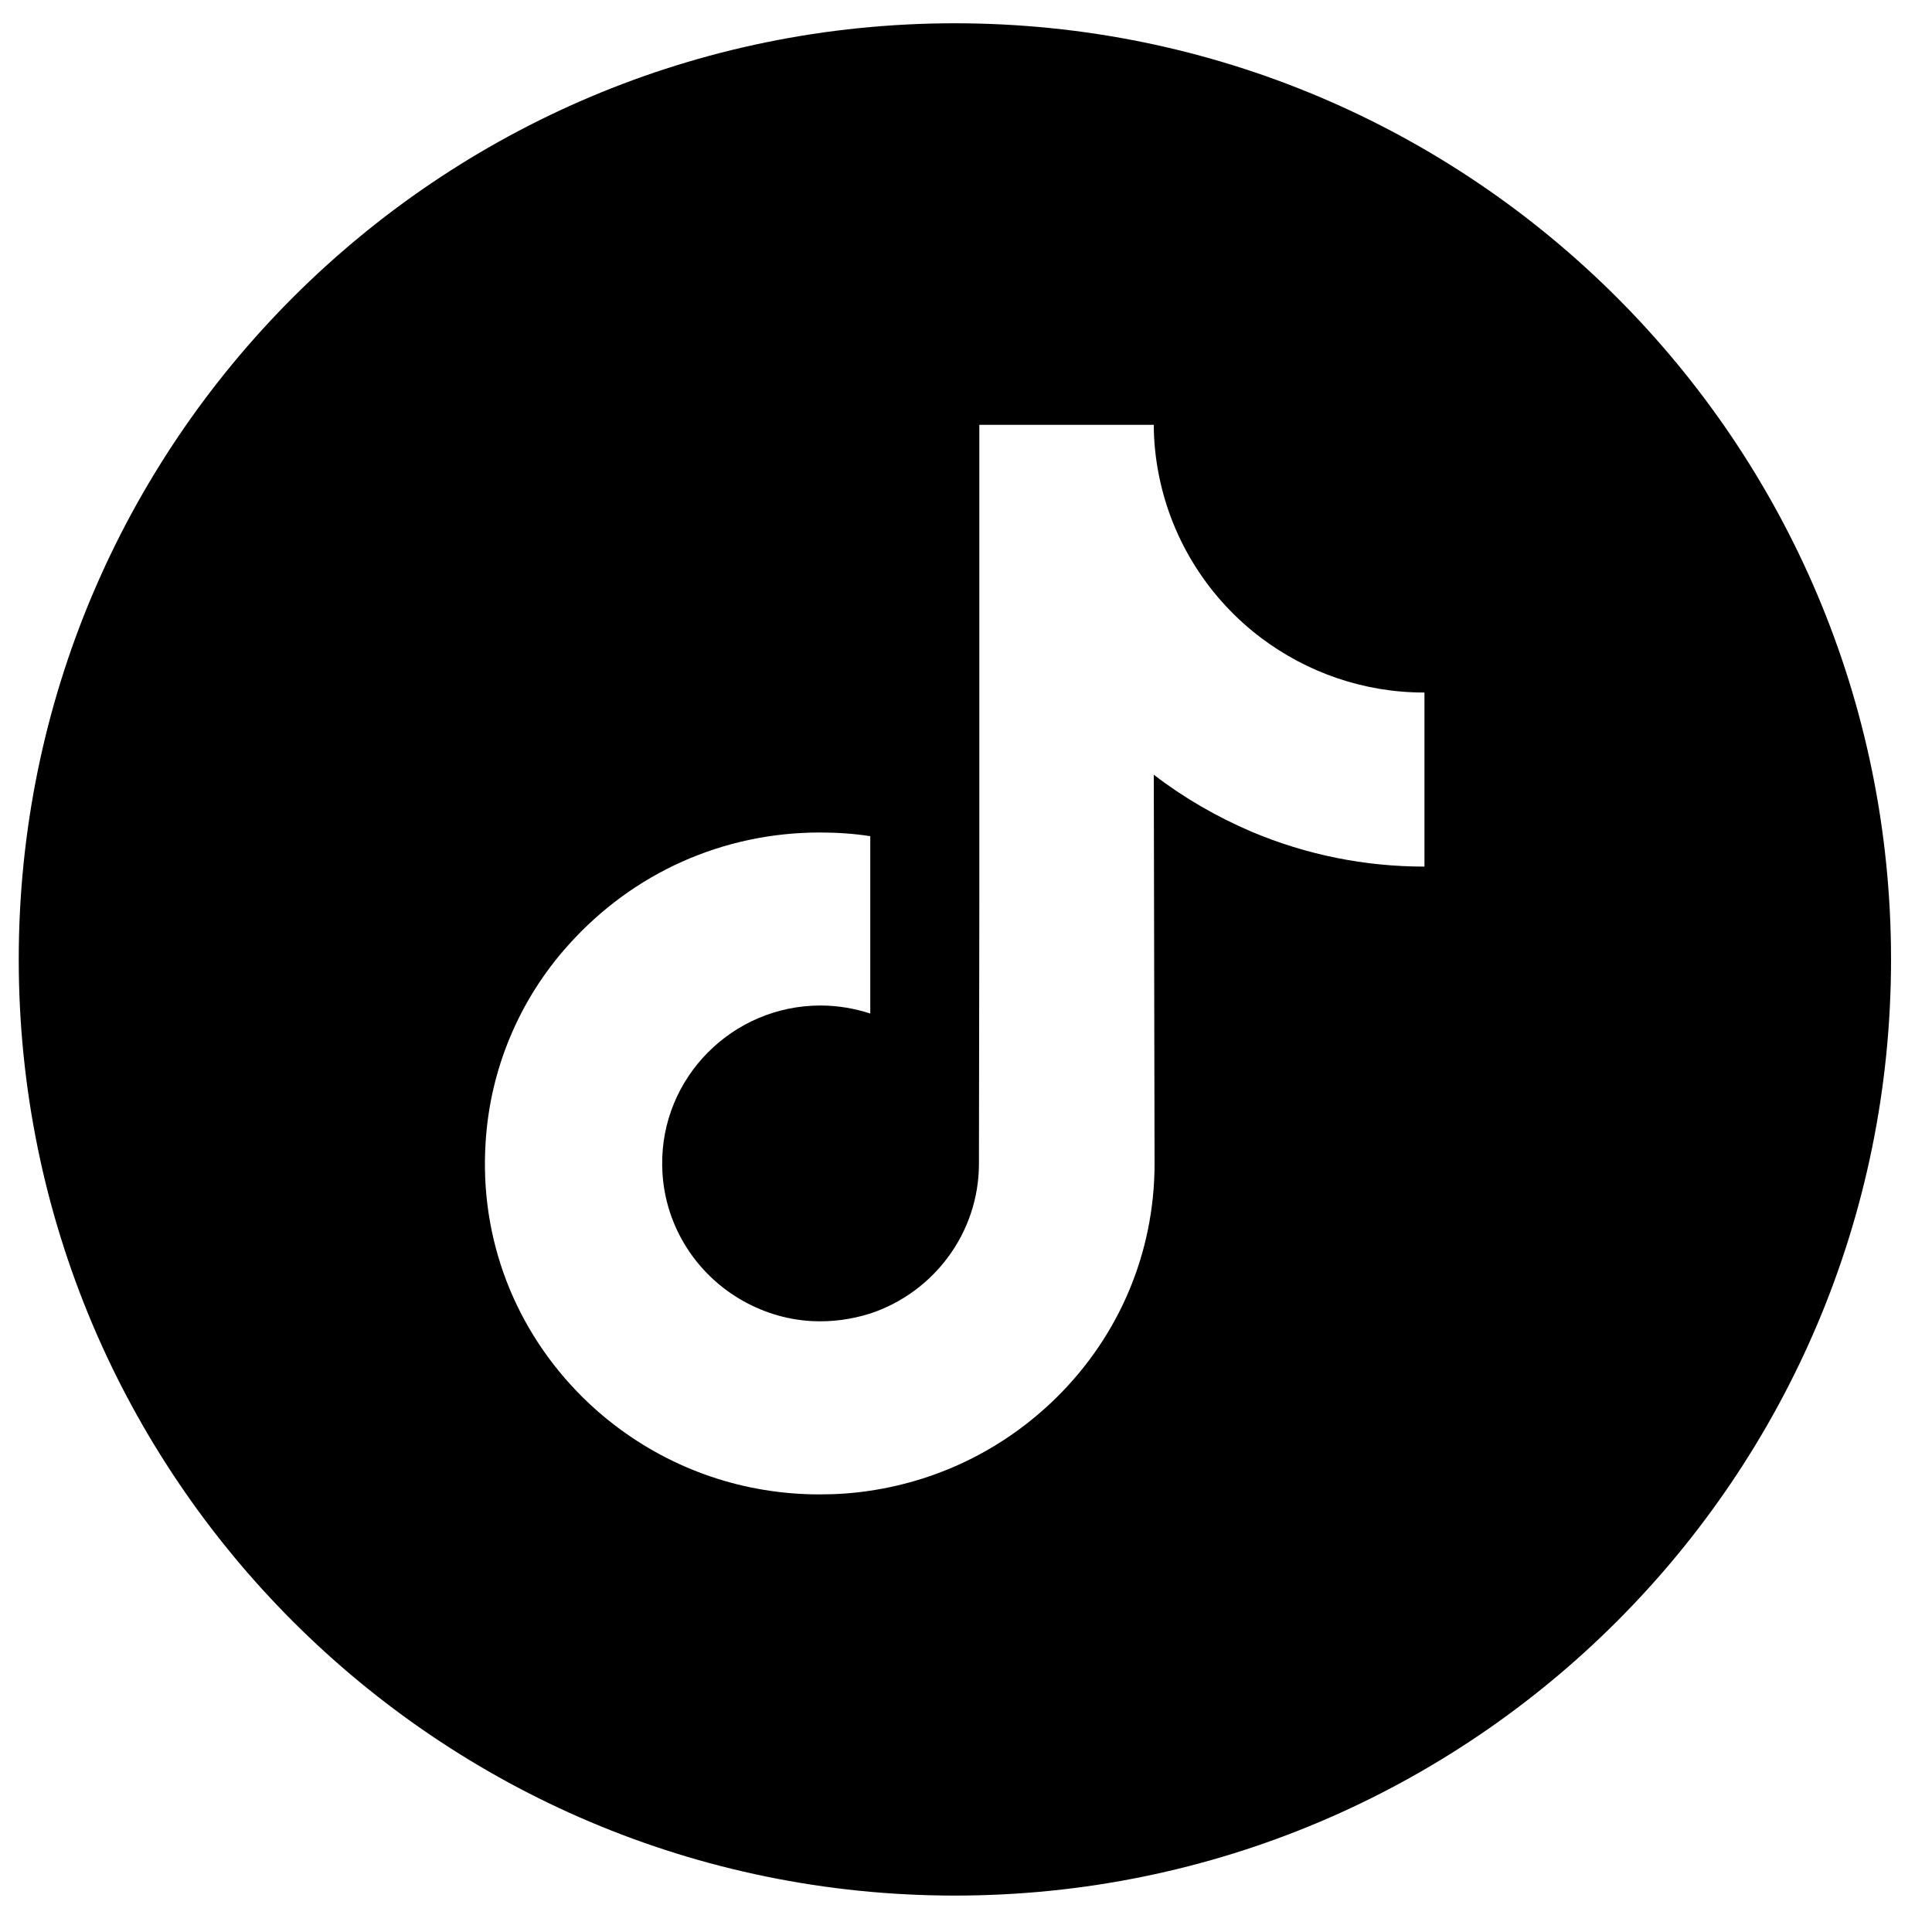
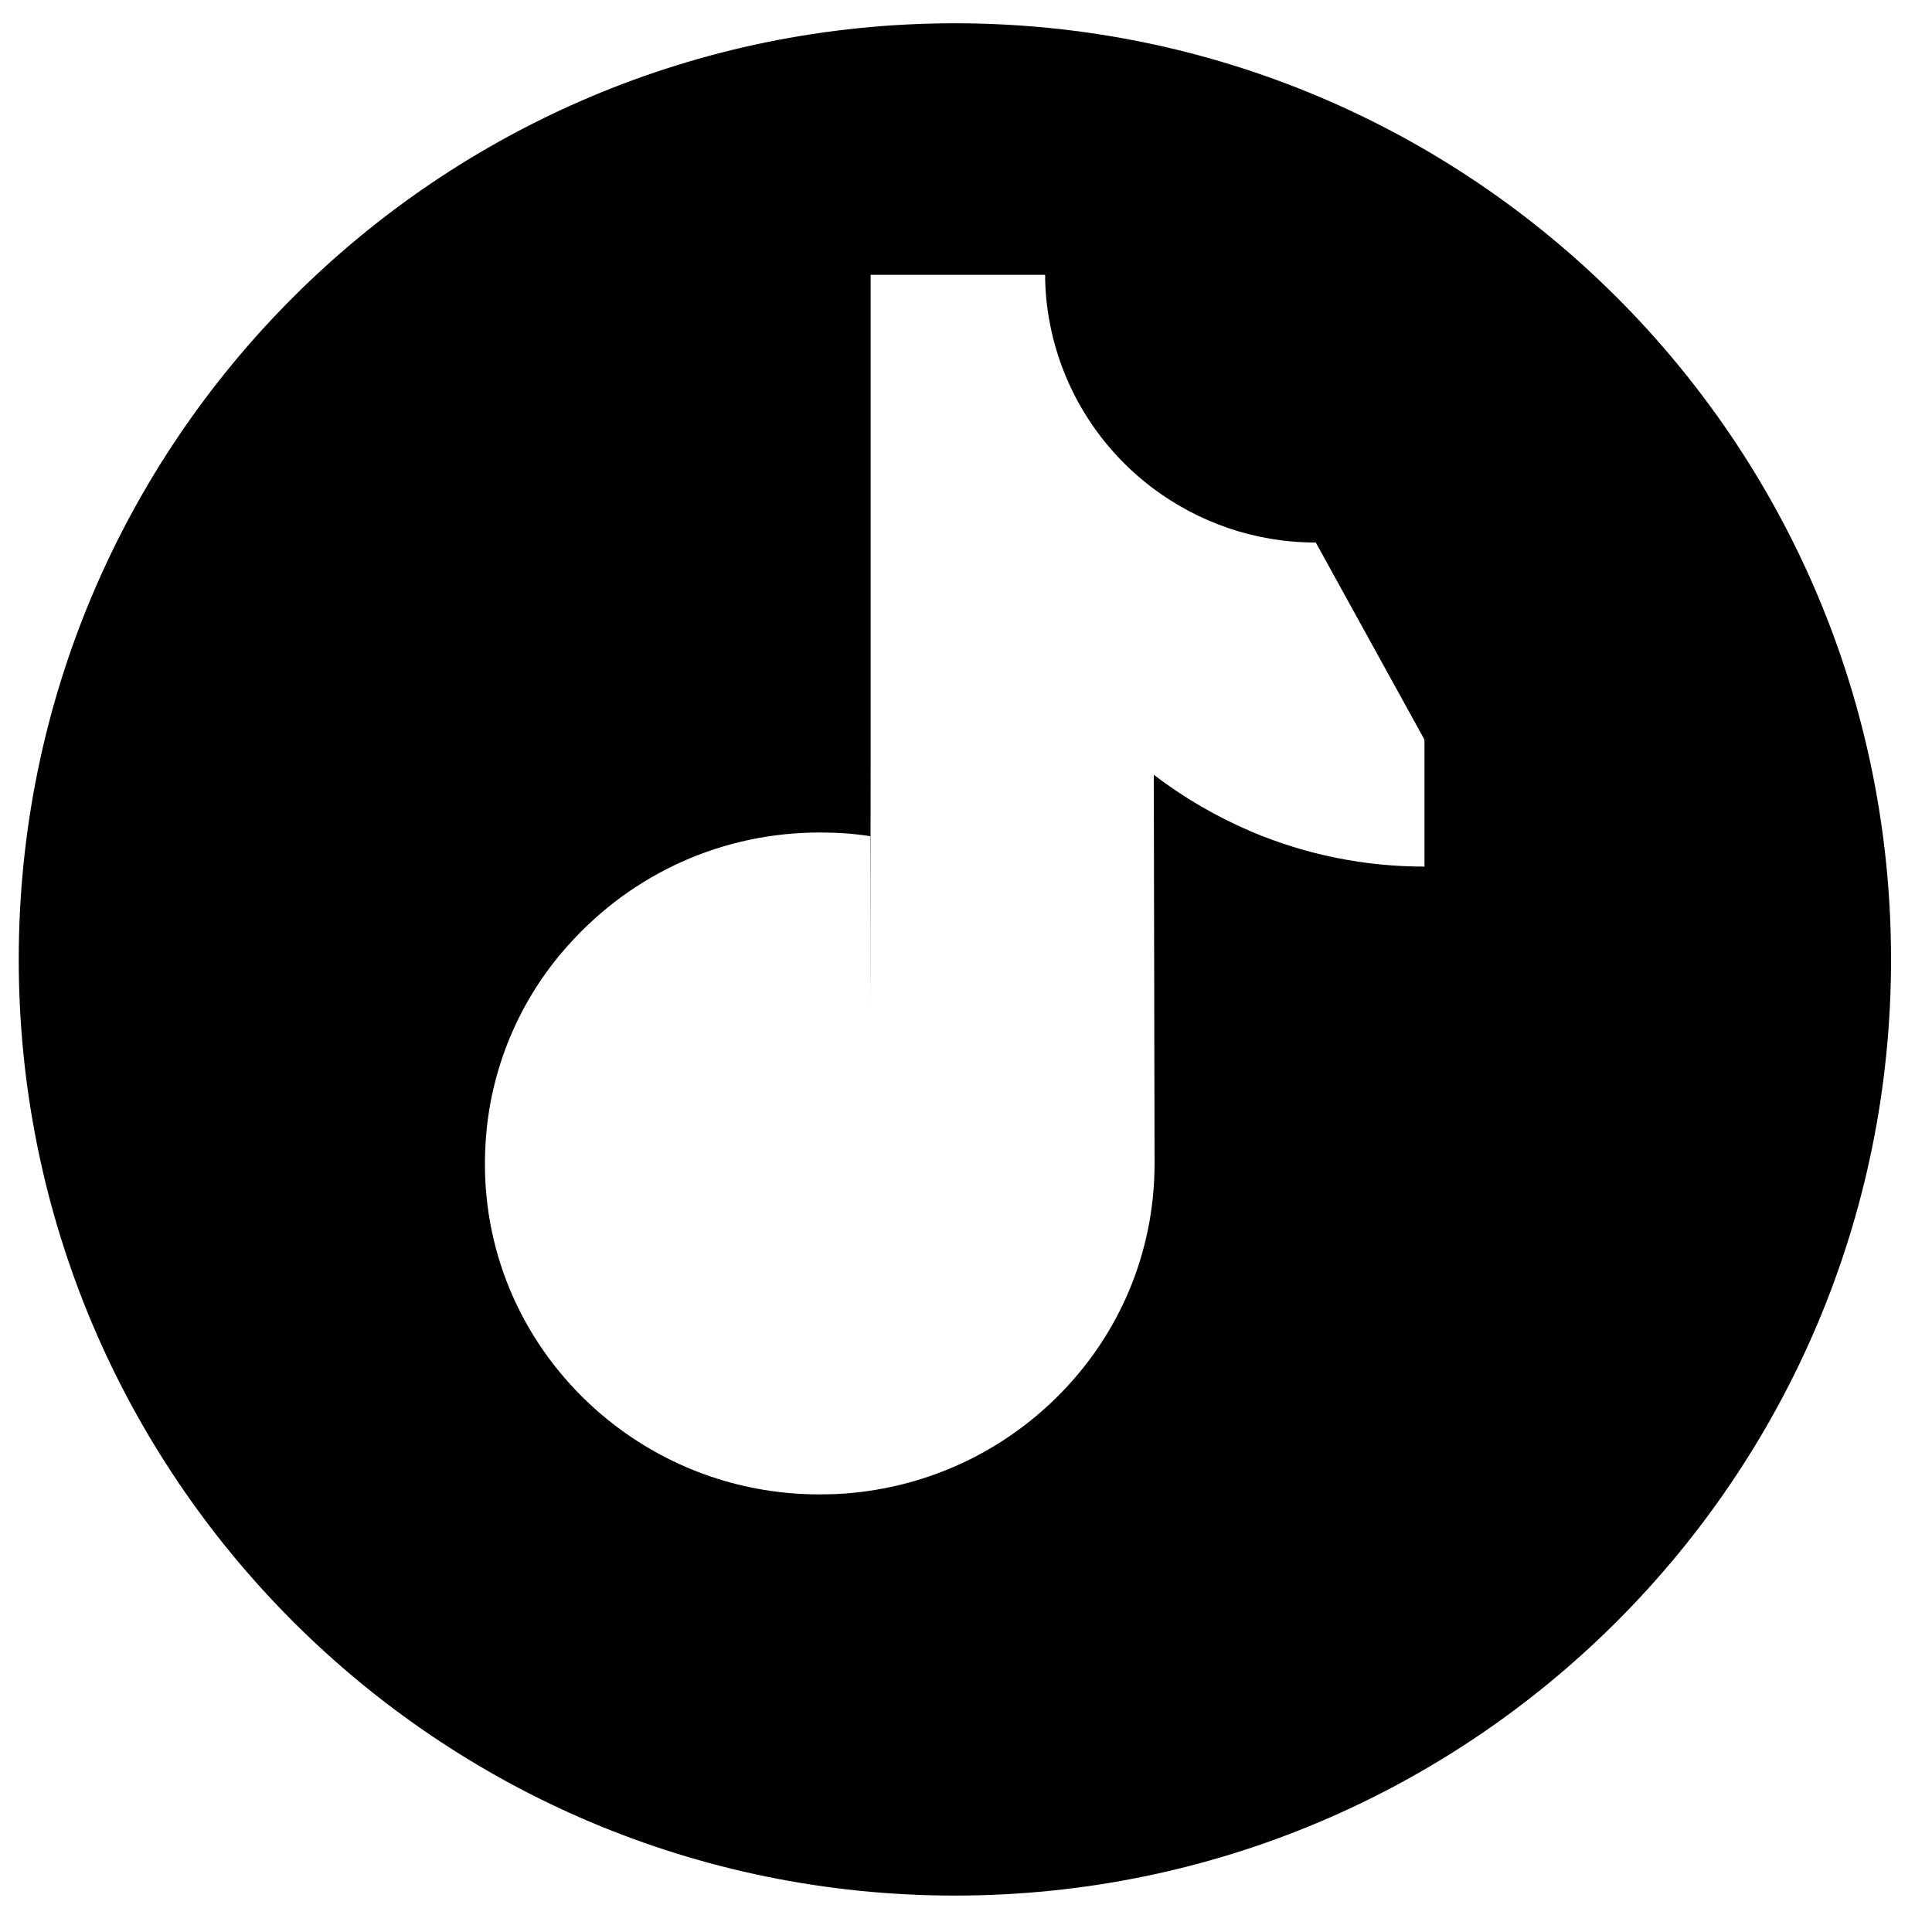
<svg xmlns="http://www.w3.org/2000/svg" width="34px" height="34px" fill="#000000" version="1.1" viewBox="0 0 20 20">
-   <path d="m9.885 0.241c-5.353 0-9.691 4.338-9.691 9.691 0 5.353 4.338 9.691 9.691 9.691 5.353 0 9.691-4.338 9.691-9.691 0-5.353-4.338-9.691-9.691-9.691zm4.861 7.416v1.314c-0.617 0-1.219-0.121-1.787-0.36-0.363-0.155-0.704-0.352-1.015-0.591l8e-3 4.039c-0.004 0.909-0.363 1.764-1.015 2.408-0.53 0.522-1.2 0.856-1.931 0.965-0.17 0.026-0.344 0.038-0.522 0.038-0.78 0-1.518-0.254-2.124-0.719-0.114-0.087-0.223-0.182-0.326-0.284-0.704-0.697-1.071-1.643-1.007-2.639 0.045-0.757 0.348-1.48 0.856-2.044 0.67-0.75 1.605-1.166 2.604-1.166 0.174 0 0.348 0.011 0.522 0.038v1.836c-0.163-0.053-0.337-0.083-0.515-0.083-0.912 0-1.654 0.746-1.639 1.658 0.008 0.587 0.329 1.098 0.799 1.378 0.223 0.133 0.477 0.216 0.75 0.231 0.212 0.011 0.416-0.019 0.606-0.079 0.651-0.216 1.124-0.829 1.124-1.552l0.004-2.703v-4.944h1.806c0 0.178 0.019 0.352 0.053 0.522 0.136 0.685 0.522 1.28 1.06 1.685 0.469 0.352 1.052 0.564 1.685 0.564h0.004z" stroke-width=".038" />
+   <path d="m9.885 0.241c-5.353 0-9.691 4.338-9.691 9.691 0 5.353 4.338 9.691 9.691 9.691 5.353 0 9.691-4.338 9.691-9.691 0-5.353-4.338-9.691-9.691-9.691zm4.861 7.416v1.314c-0.617 0-1.219-0.121-1.787-0.36-0.363-0.155-0.704-0.352-1.015-0.591l8e-3 4.039c-0.004 0.909-0.363 1.764-1.015 2.408-0.53 0.522-1.2 0.856-1.931 0.965-0.17 0.026-0.344 0.038-0.522 0.038-0.78 0-1.518-0.254-2.124-0.719-0.114-0.087-0.223-0.182-0.326-0.284-0.704-0.697-1.071-1.643-1.007-2.639 0.045-0.757 0.348-1.48 0.856-2.044 0.67-0.75 1.605-1.166 2.604-1.166 0.174 0 0.348 0.011 0.522 0.038v1.836l0.004-2.703v-4.944h1.806c0 0.178 0.019 0.352 0.053 0.522 0.136 0.685 0.522 1.28 1.06 1.685 0.469 0.352 1.052 0.564 1.685 0.564h0.004z" stroke-width=".038" />
</svg>